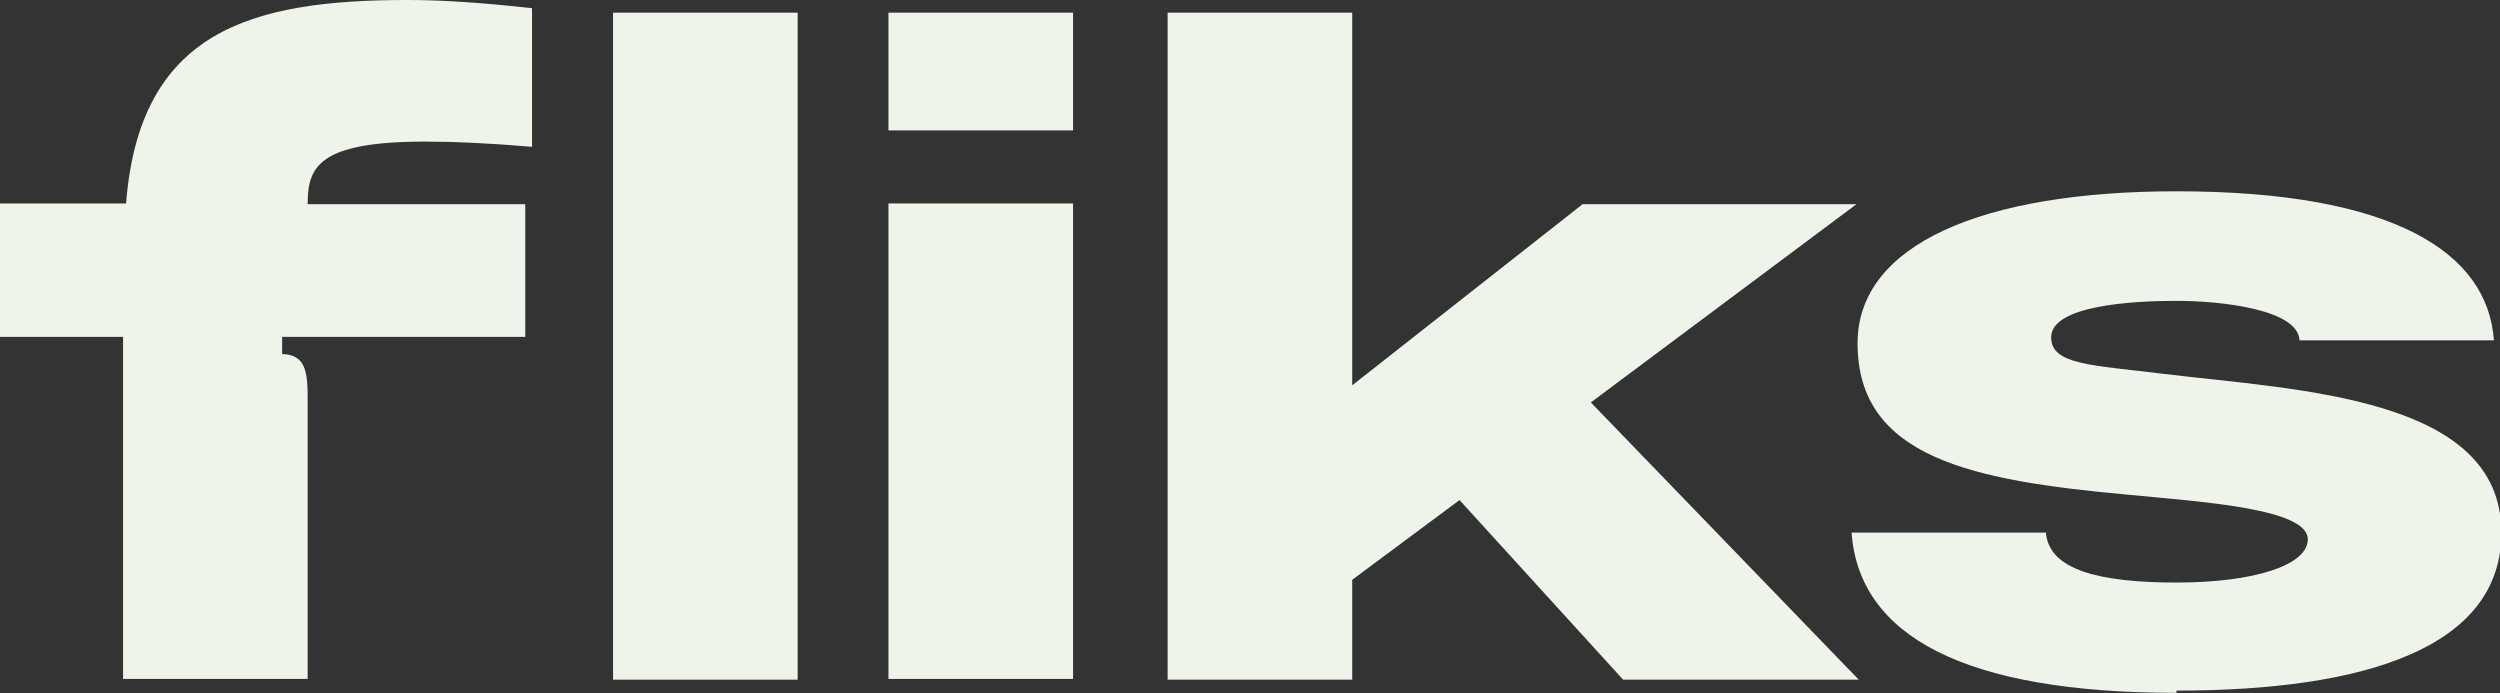
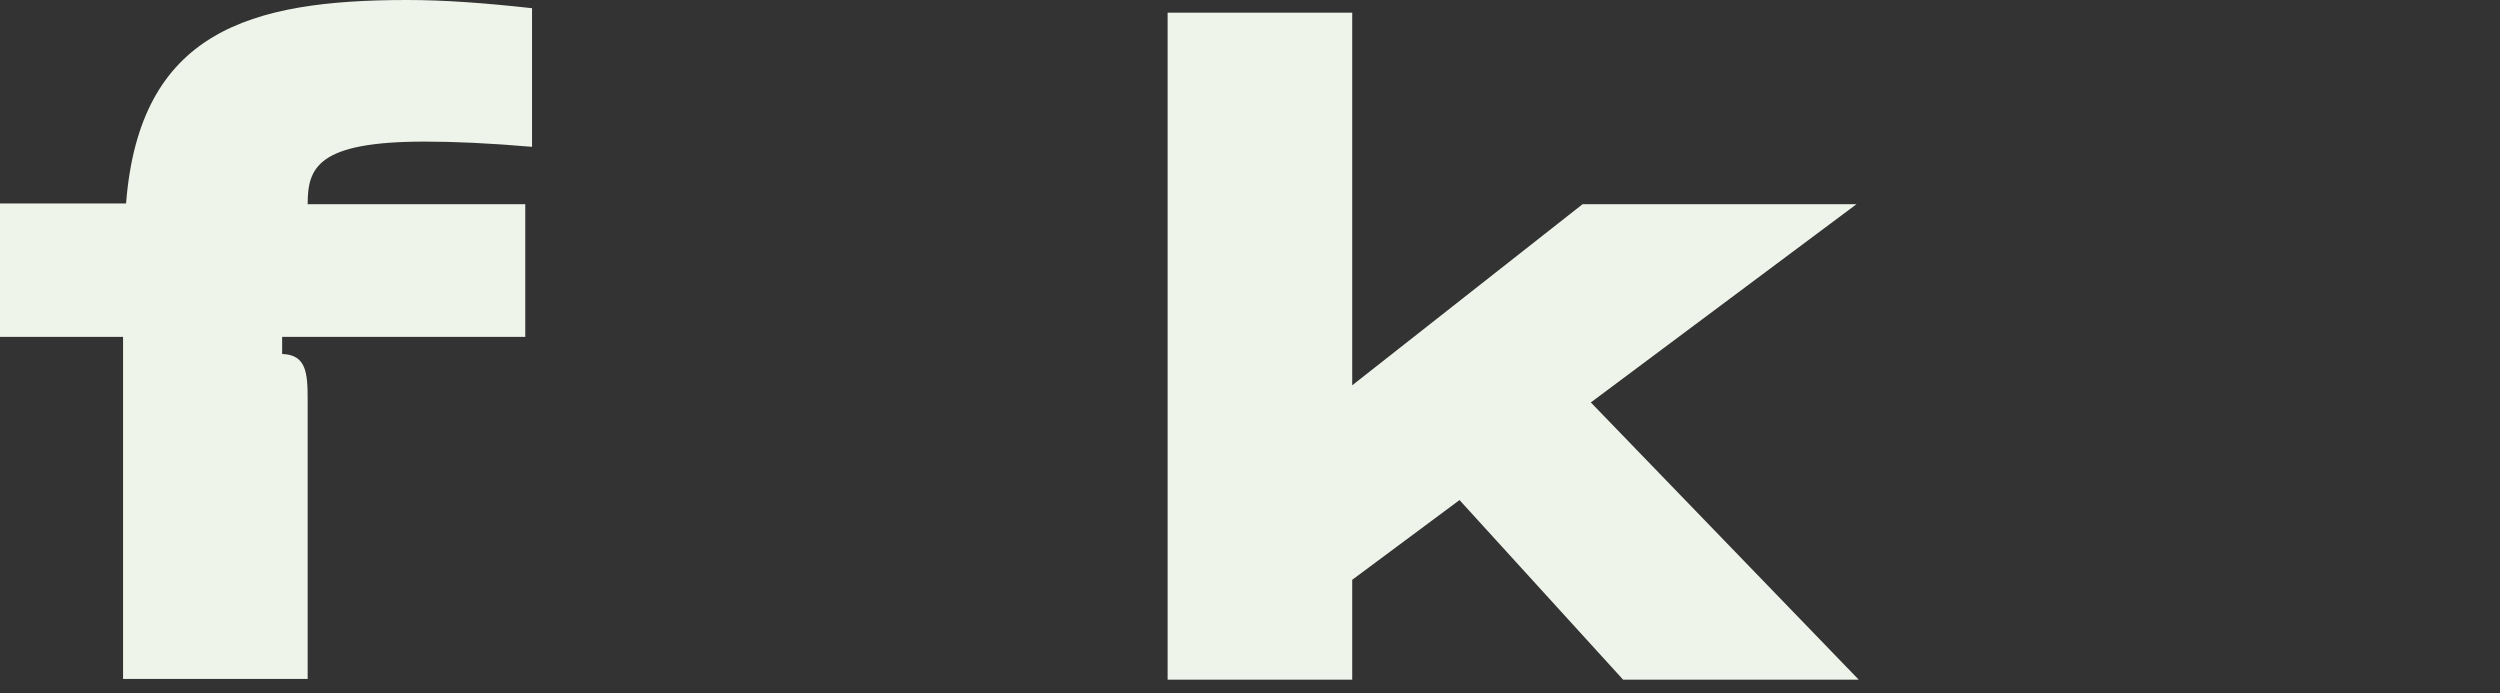
<svg xmlns="http://www.w3.org/2000/svg" width="1511" height="419" viewBox="0 0 1511 419" fill="none">
  <rect x="0" y="0" width="1511" height="419" fill="#333333" stroke="none" />
  <path d="M317.476 122.968V203.595H170.53V213.955C185.043 214.405 185.95 225.216 185.95 241.431V410.343H74.38V203.595H0V122.968H76.194C84.358 18.918 151.028 0 246.271 0C268.494 0 292.985 1.802 321.558 4.955V88.735C295.253 86.483 274.39 85.582 256.702 85.582C191.846 85.582 185.95 101.347 185.95 123.418H317.476V122.968Z" fill="#EEF4EA" />
-   <path d="M370.535 7.656H482.105V410.792H370.535V7.656Z" fill="#EEF4EA" />
-   <path d="M536.979 7.656H648.55V78.824H536.979V7.656ZM536.979 122.967H648.55V410.342H536.979V122.967Z" fill="#EEF4EA" />
+   <path d="M370.535 7.656H482.105H370.535V7.656Z" fill="#EEF4EA" />
  <path d="M817.278 7.656V232.872L956.514 123.417H1122.06L961.503 243.232L1123.42 410.792H981.005L882.134 302.238L817.278 350.434V410.792H705.708V7.656H817.278Z" fill="#EEF4EA" />
-   <path d="M1315.46 418.757C1186.66 418.757 1123.62 384.074 1119.08 321.915H1236.55C1238.36 344.436 1268.75 352.093 1315.46 352.093C1362.18 352.093 1394.83 341.734 1394.83 325.968C1394.83 307.501 1332.7 303.447 1285.53 298.943C1192.56 290.384 1122.71 276.872 1122.71 207.505C1122.71 147.598 1198.45 115.617 1315.46 115.617C1446.54 115.617 1503.68 152.553 1507.31 205.703H1389.84C1388.94 186.785 1341.77 181.831 1315.46 181.831C1289.16 181.831 1239.72 184.533 1239.72 203.902C1239.72 220.568 1264.21 220.568 1307.75 225.973C1389.84 235.882 1511.85 239.936 1511.85 321.915C1511.85 391.731 1428.85 417.406 1315.46 417.406V418.757Z" fill="#EEF4EA" />
</svg>